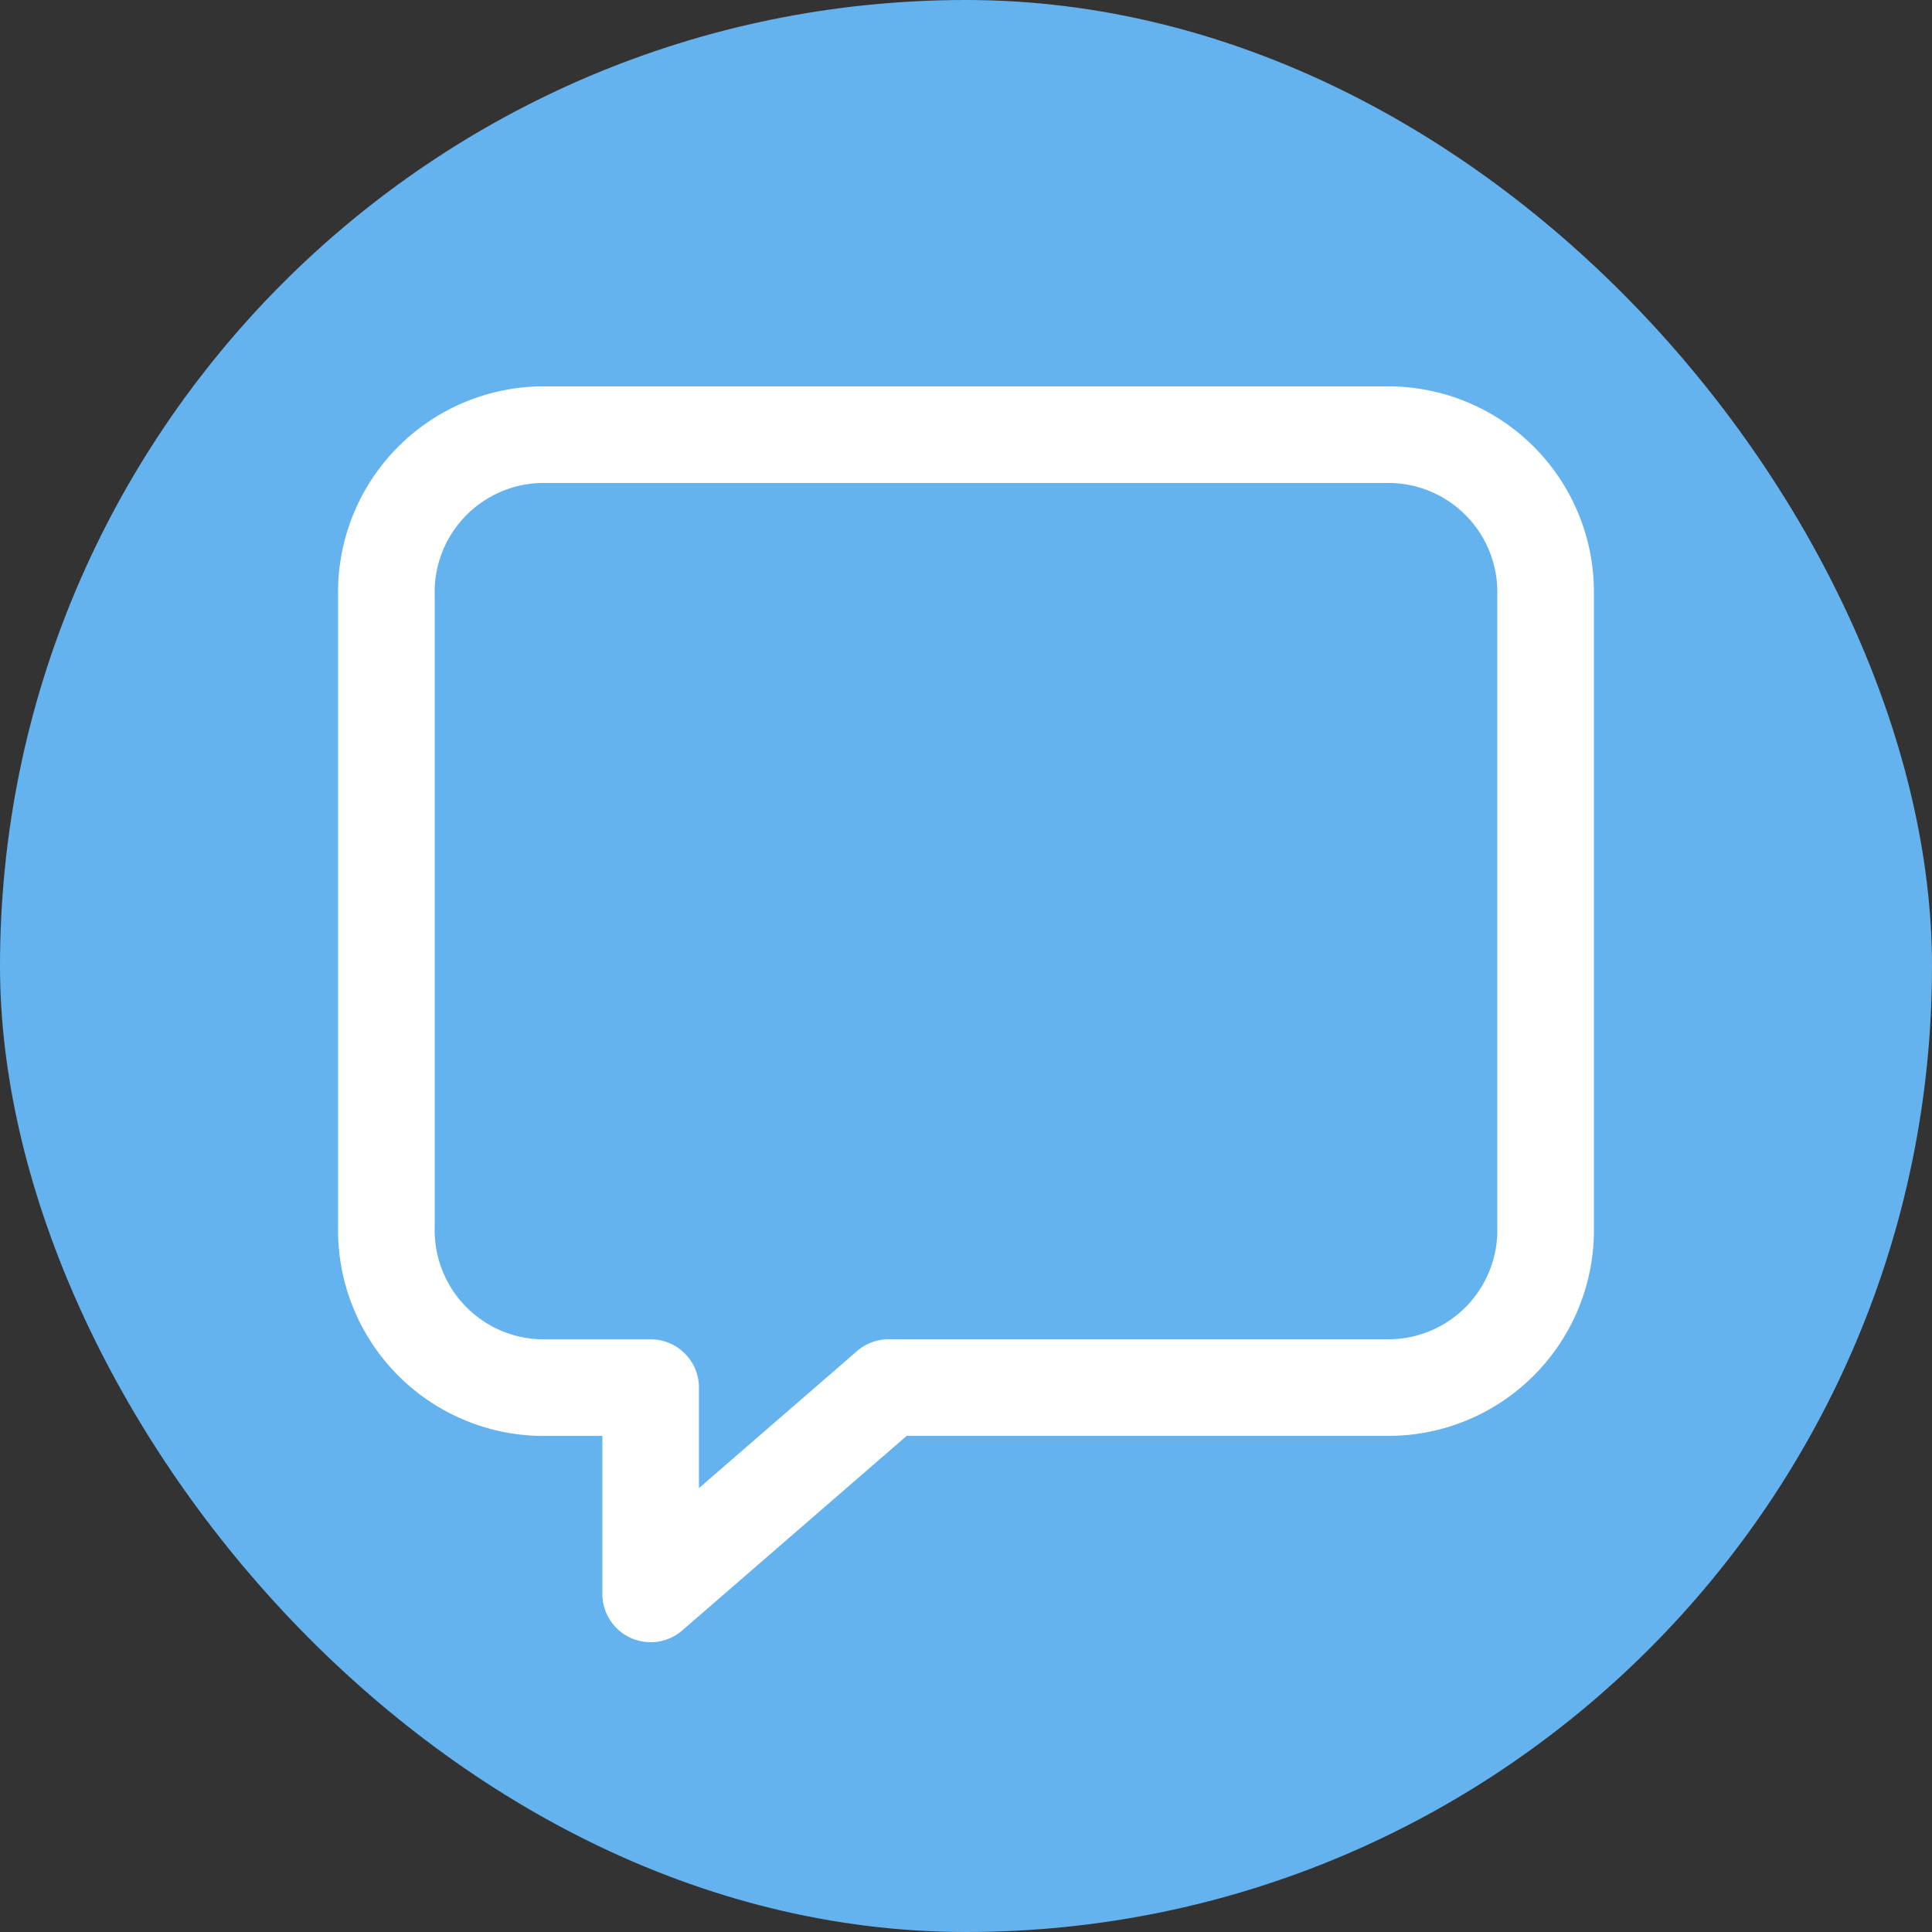
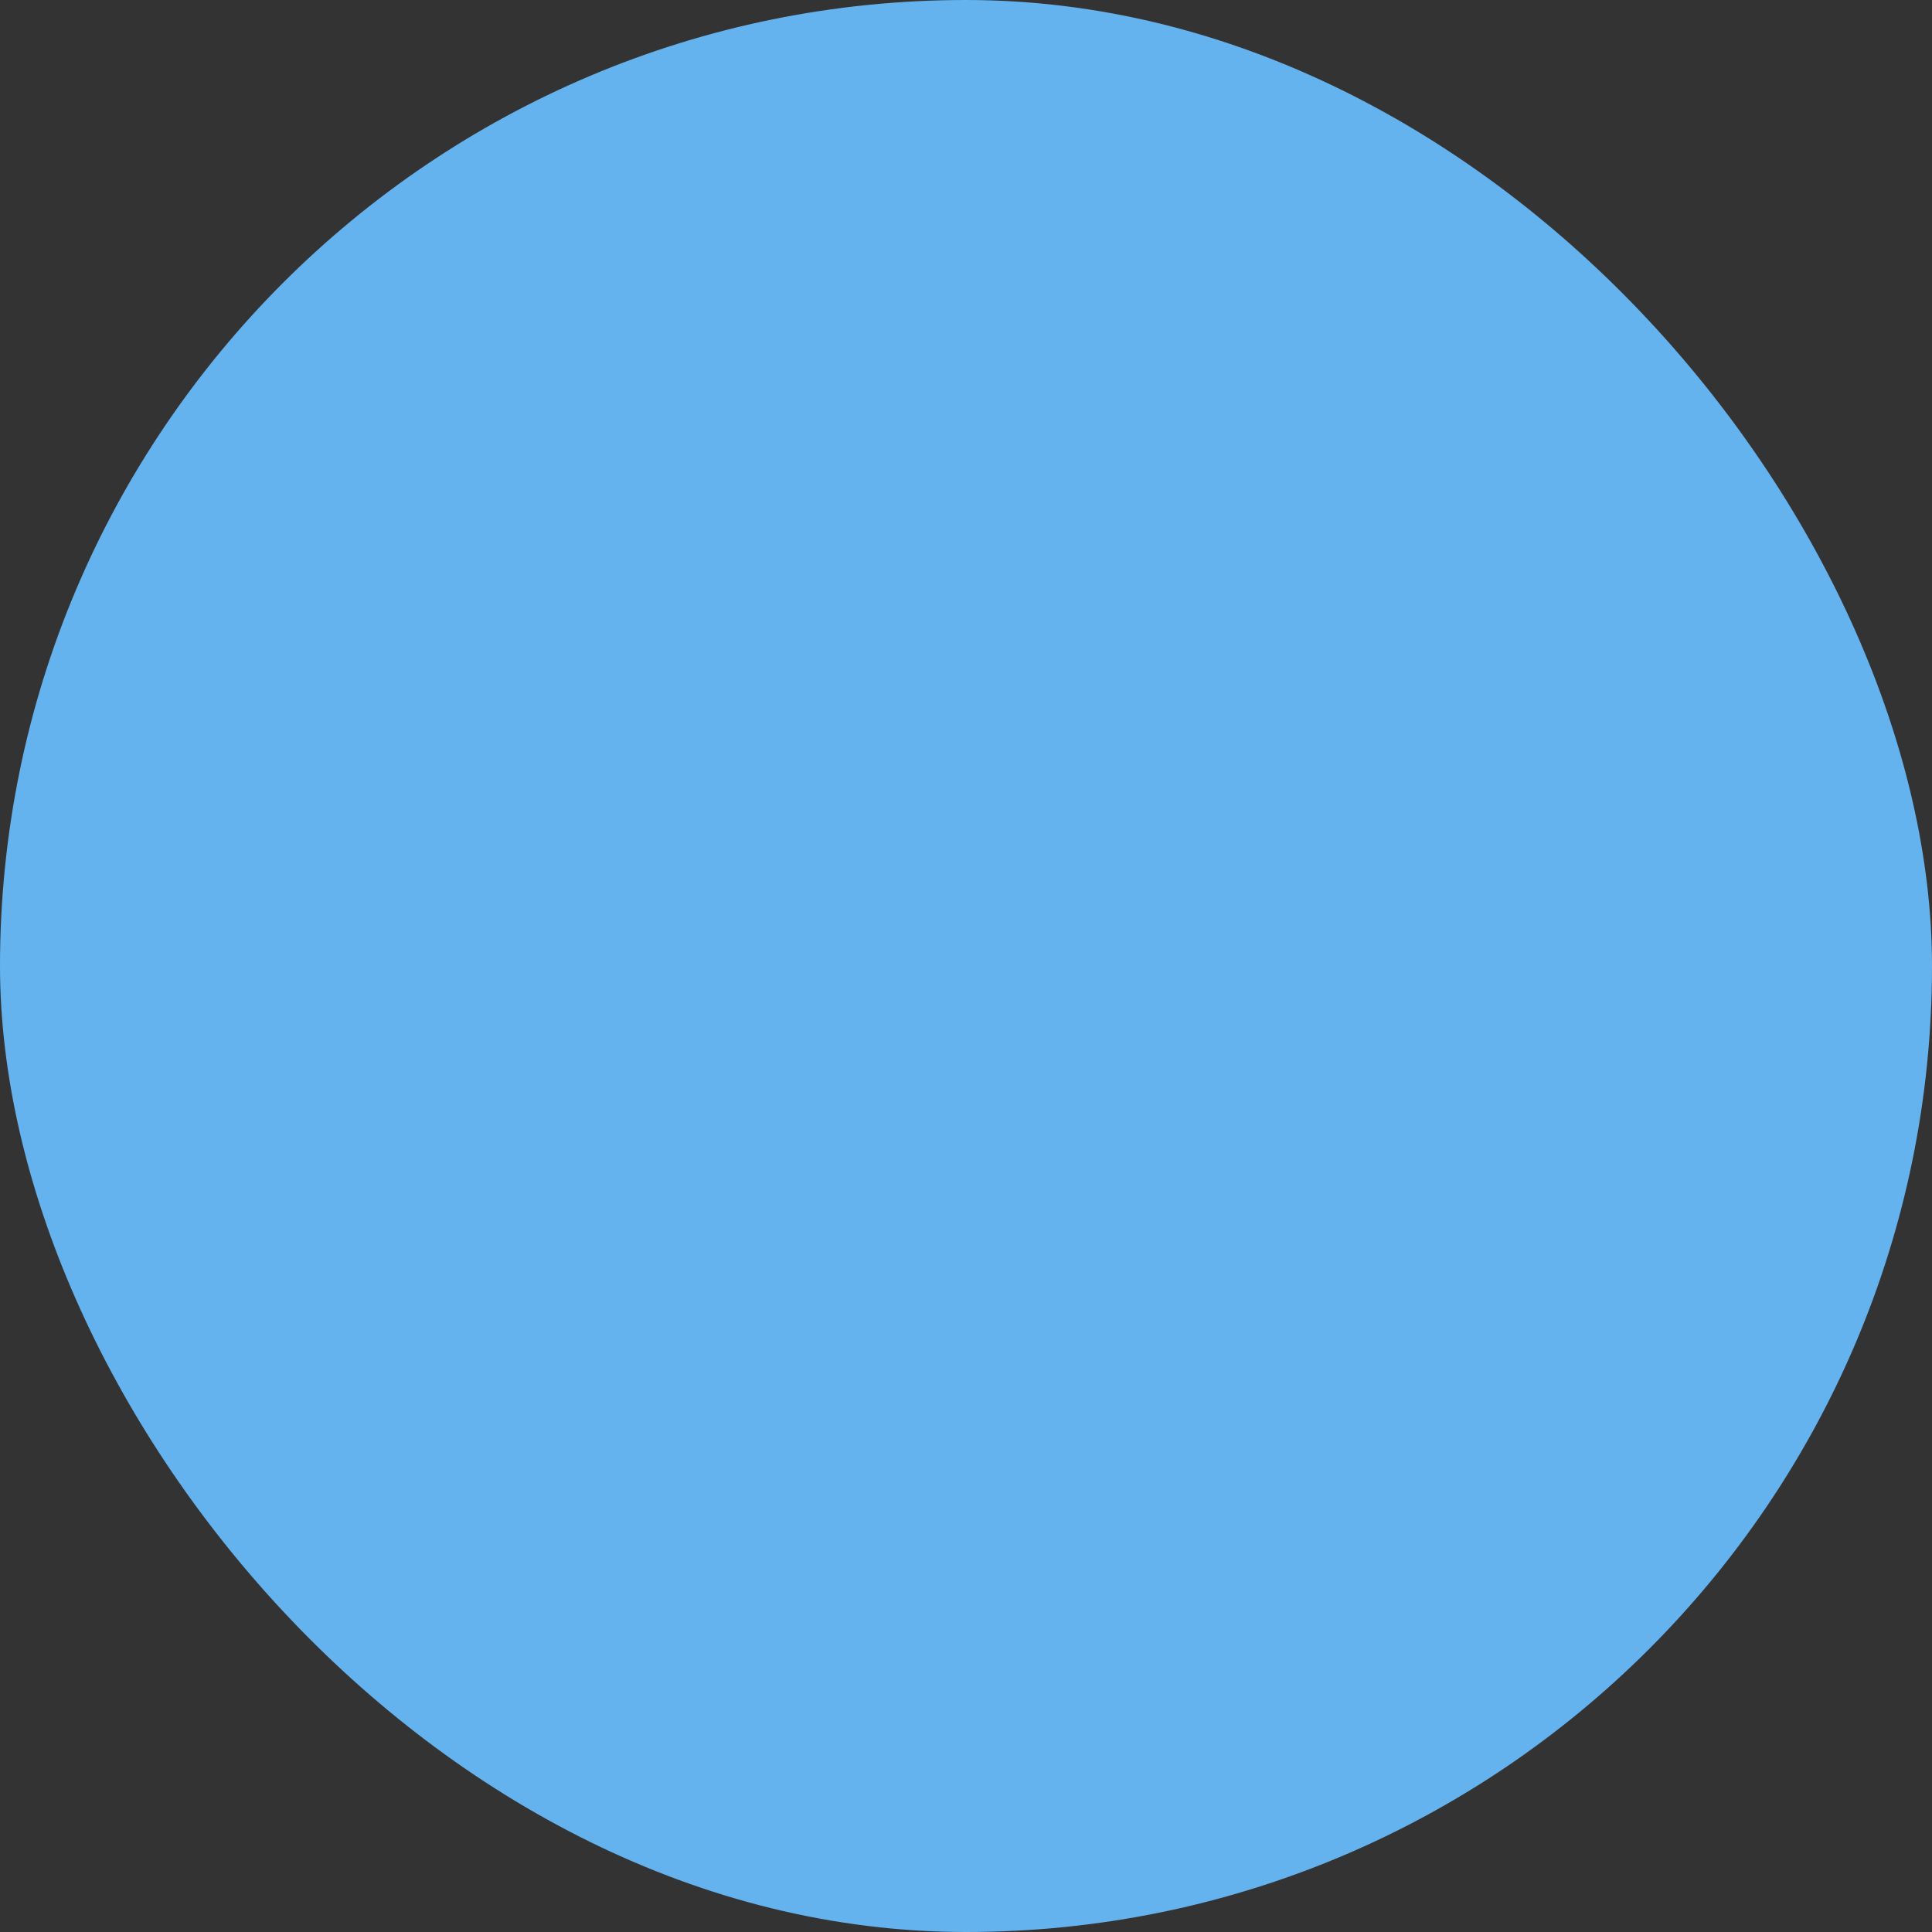
<svg xmlns="http://www.w3.org/2000/svg" id="Group_3878" data-name="Group 3878" width="40" height="40" viewBox="0 0 40 40">
  <rect x="0" y="0" width="40" height="40" fill="#333333" stroke="none" />
  <rect id="Rectangle_1808" data-name="Rectangle 1808" width="40" height="40" rx="20" transform="translate(0 0)" fill="#64b2ee" />
-   <path id="Path_759" data-name="Path 759" d="M21.569.75H3.931A3.259,3.259,0,0,0,.75,4.081V17.147a3.259,3.259,0,0,0,3.181,3.332h2.29V24.75l4.928-4.272H21.569a3.259,3.259,0,0,0,3.181-3.332V4.081A3.259,3.259,0,0,0,21.569.75Z" transform="translate(7.25 8.25)" fill="none" stroke="#fff" stroke-linecap="round" stroke-linejoin="round" stroke-width="2" />
</svg>